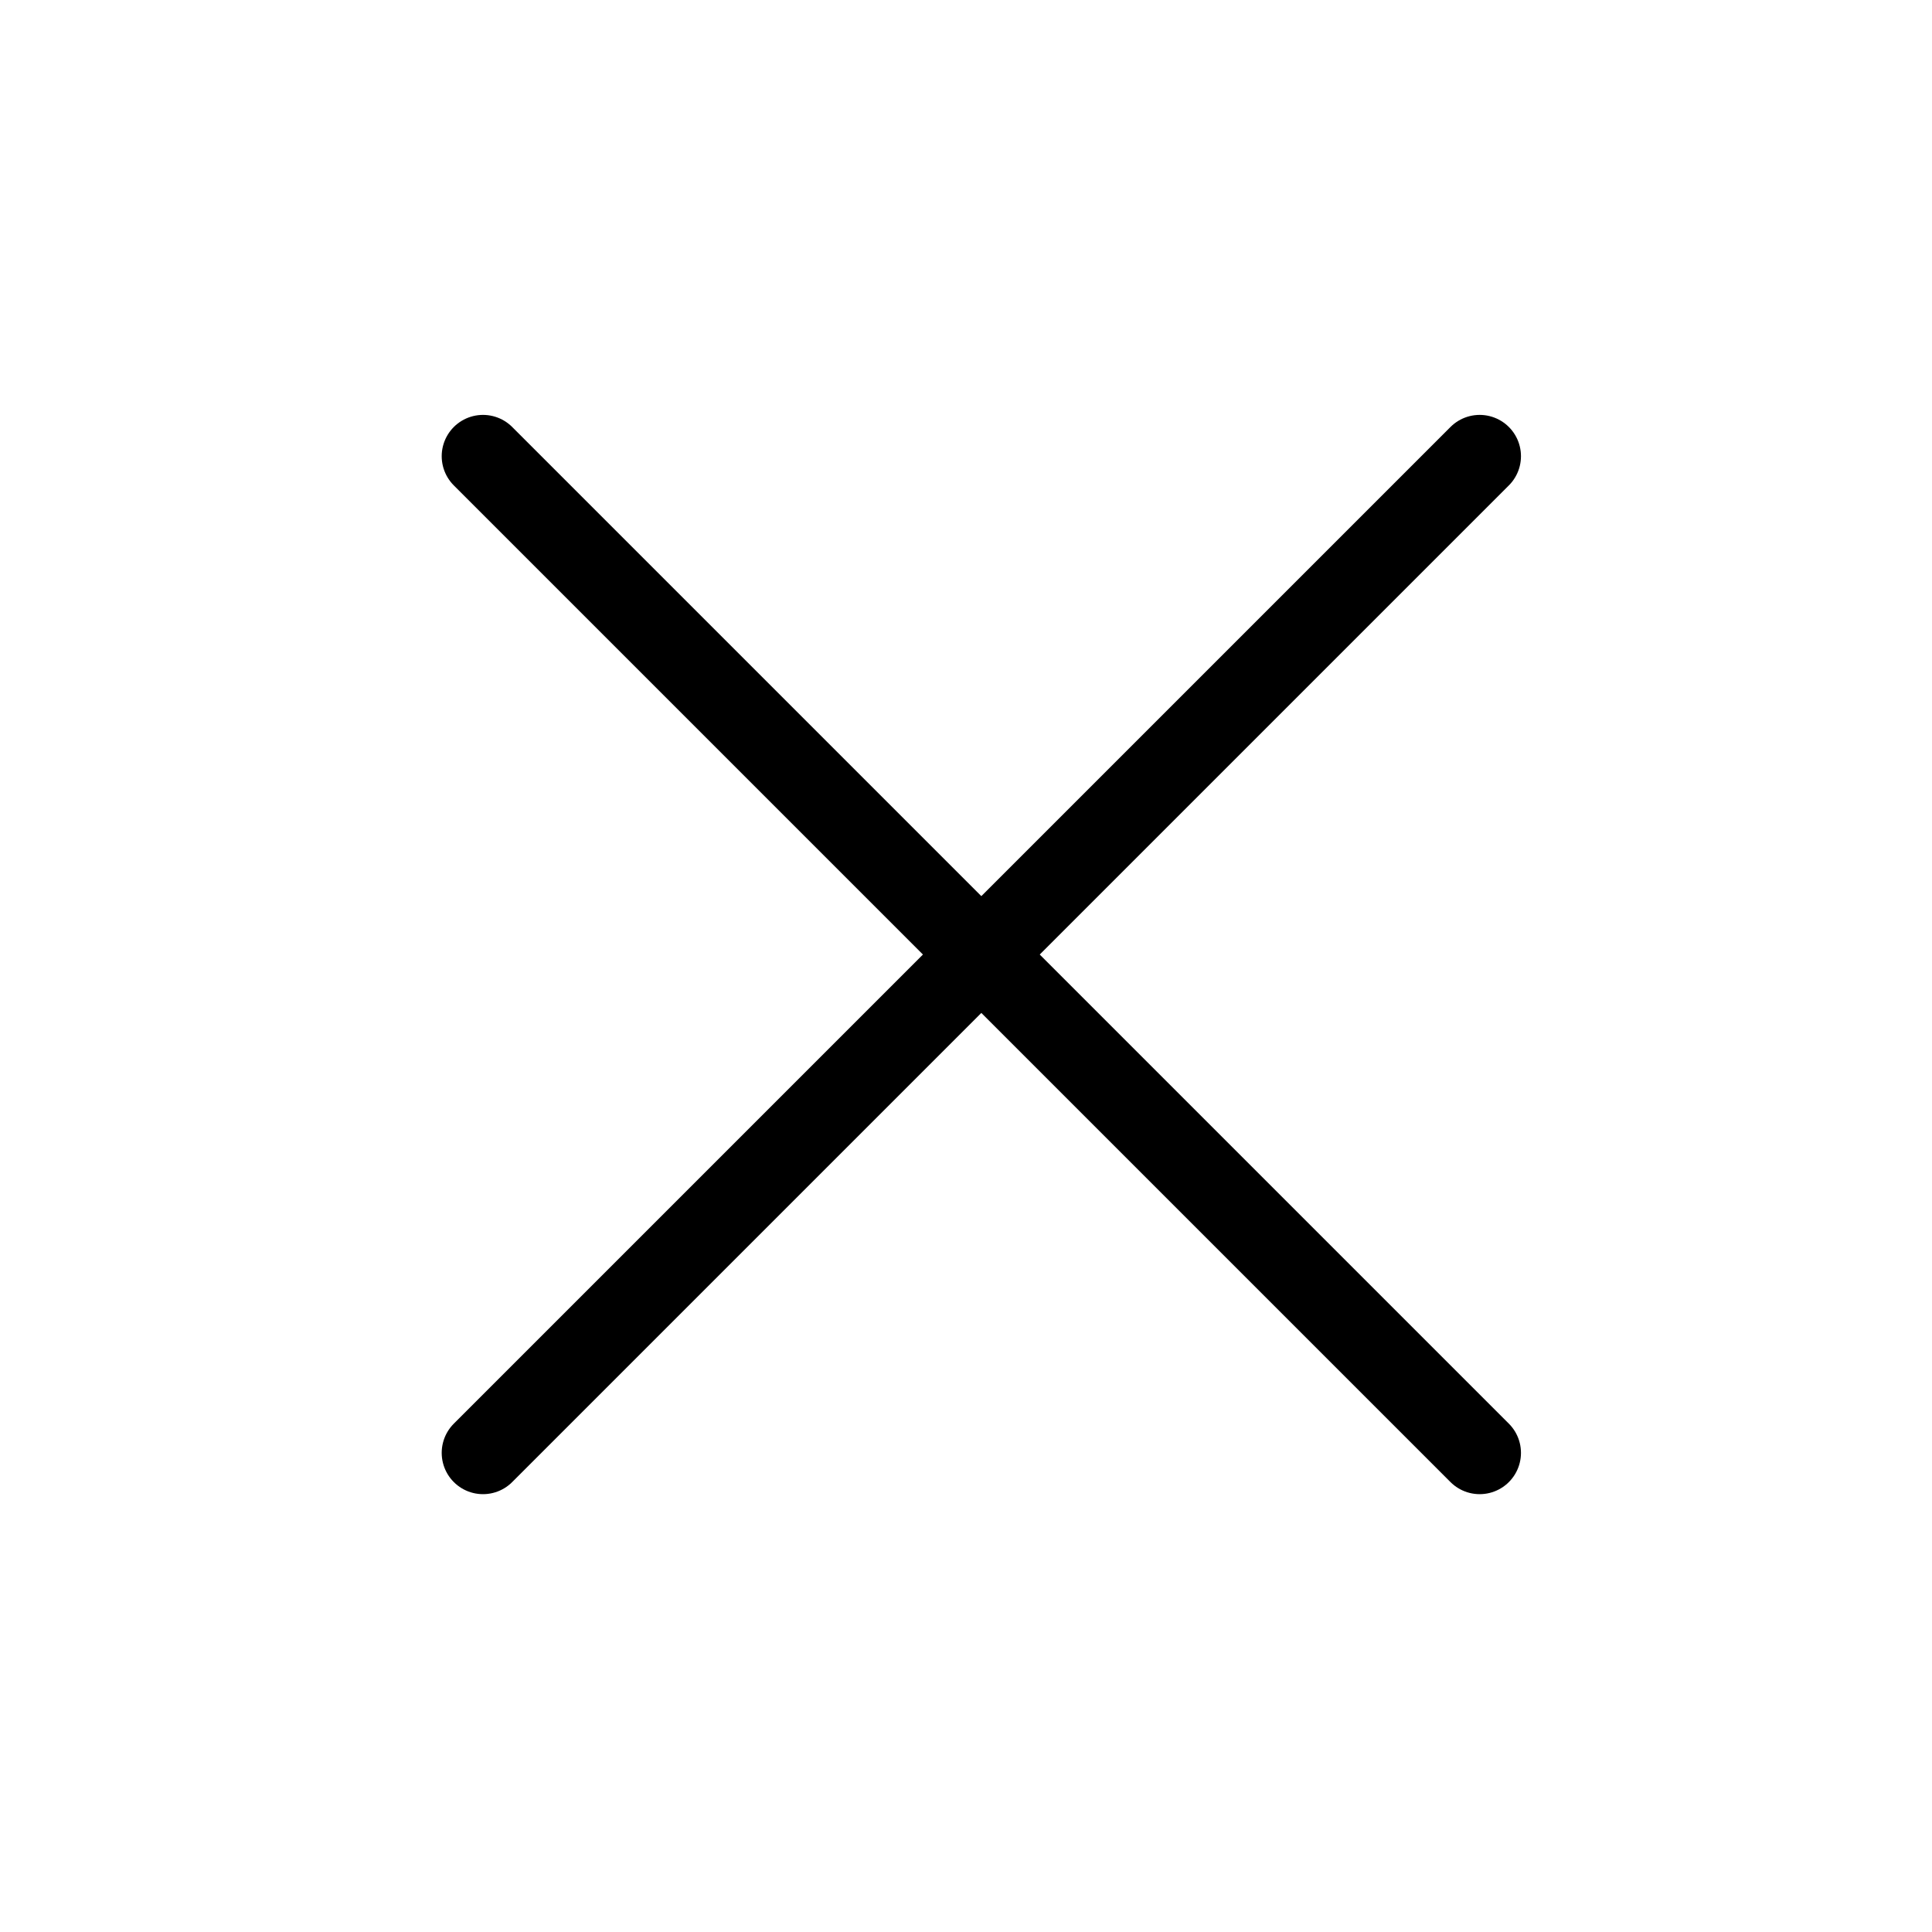
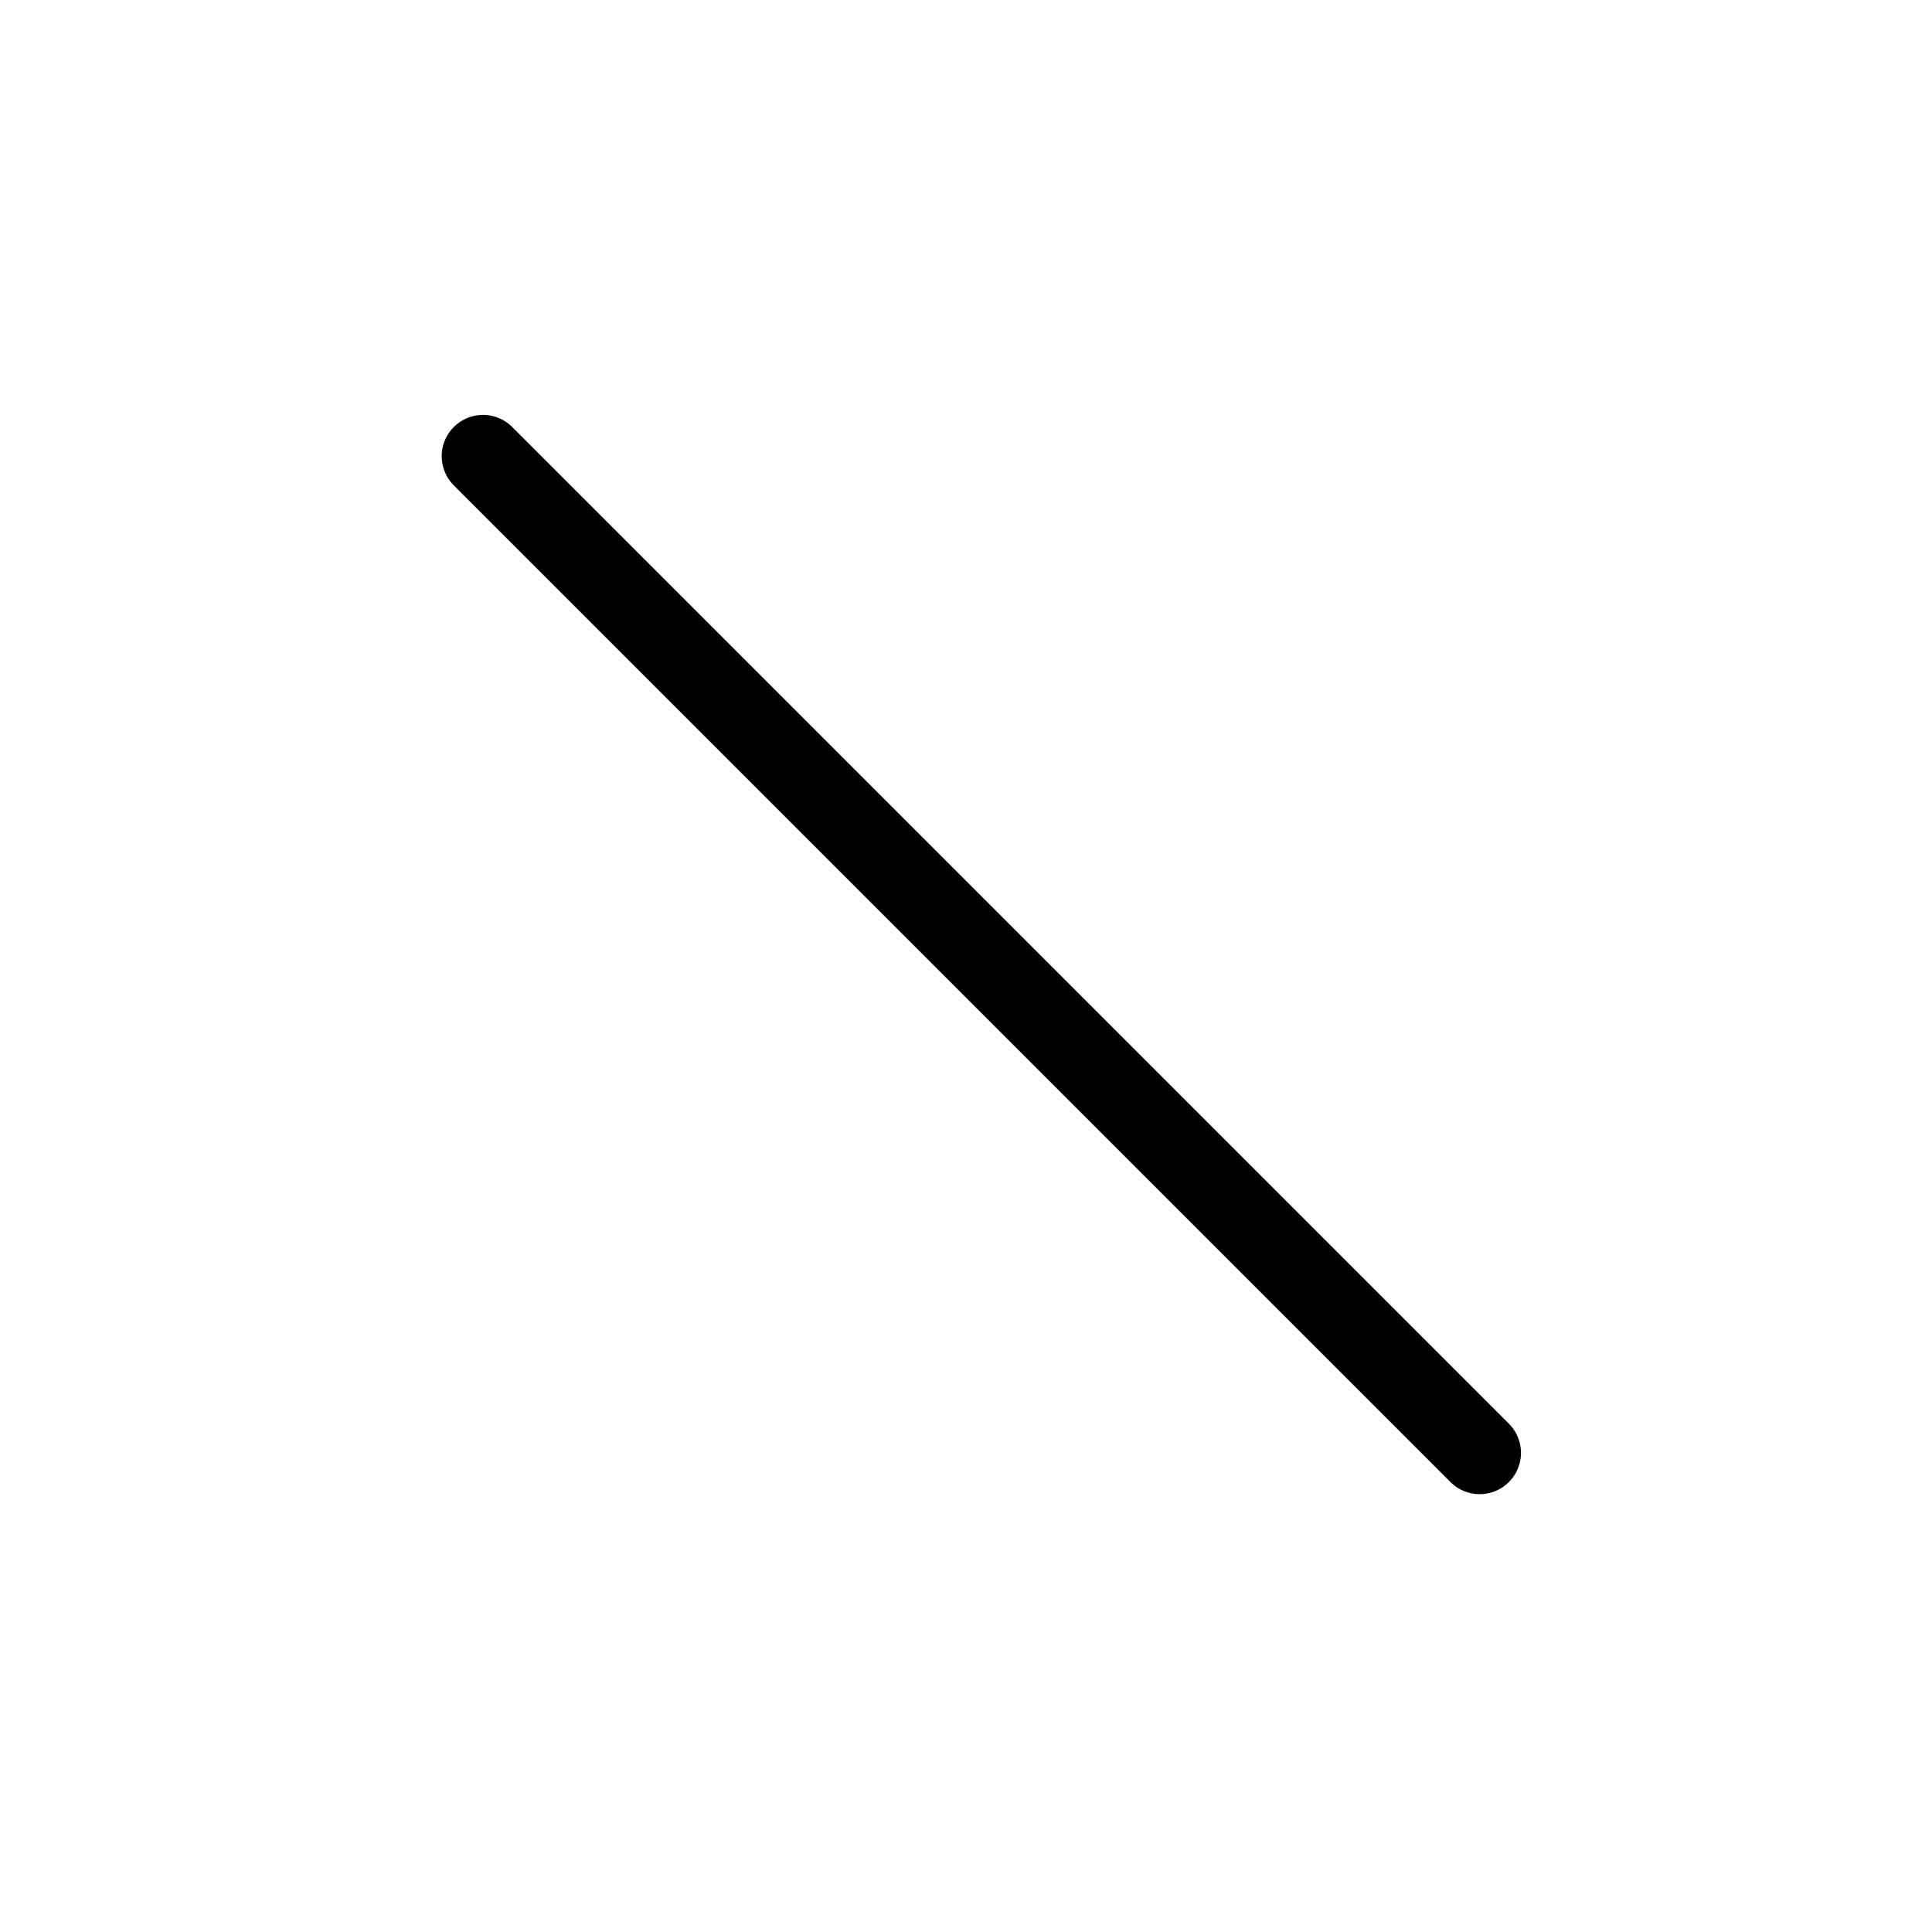
<svg xmlns="http://www.w3.org/2000/svg" width="24" height="24" viewBox="0 0 24 24" fill="none">
-   <path d="M18.381 5.667L6 18.048" stroke="black" stroke-width="1.026" stroke-linecap="round" stroke-linejoin="round" />
  <path d="M6 5.667L18.381 18.048" stroke="black" stroke-width="1.026" stroke-linecap="round" stroke-linejoin="round" />
</svg>